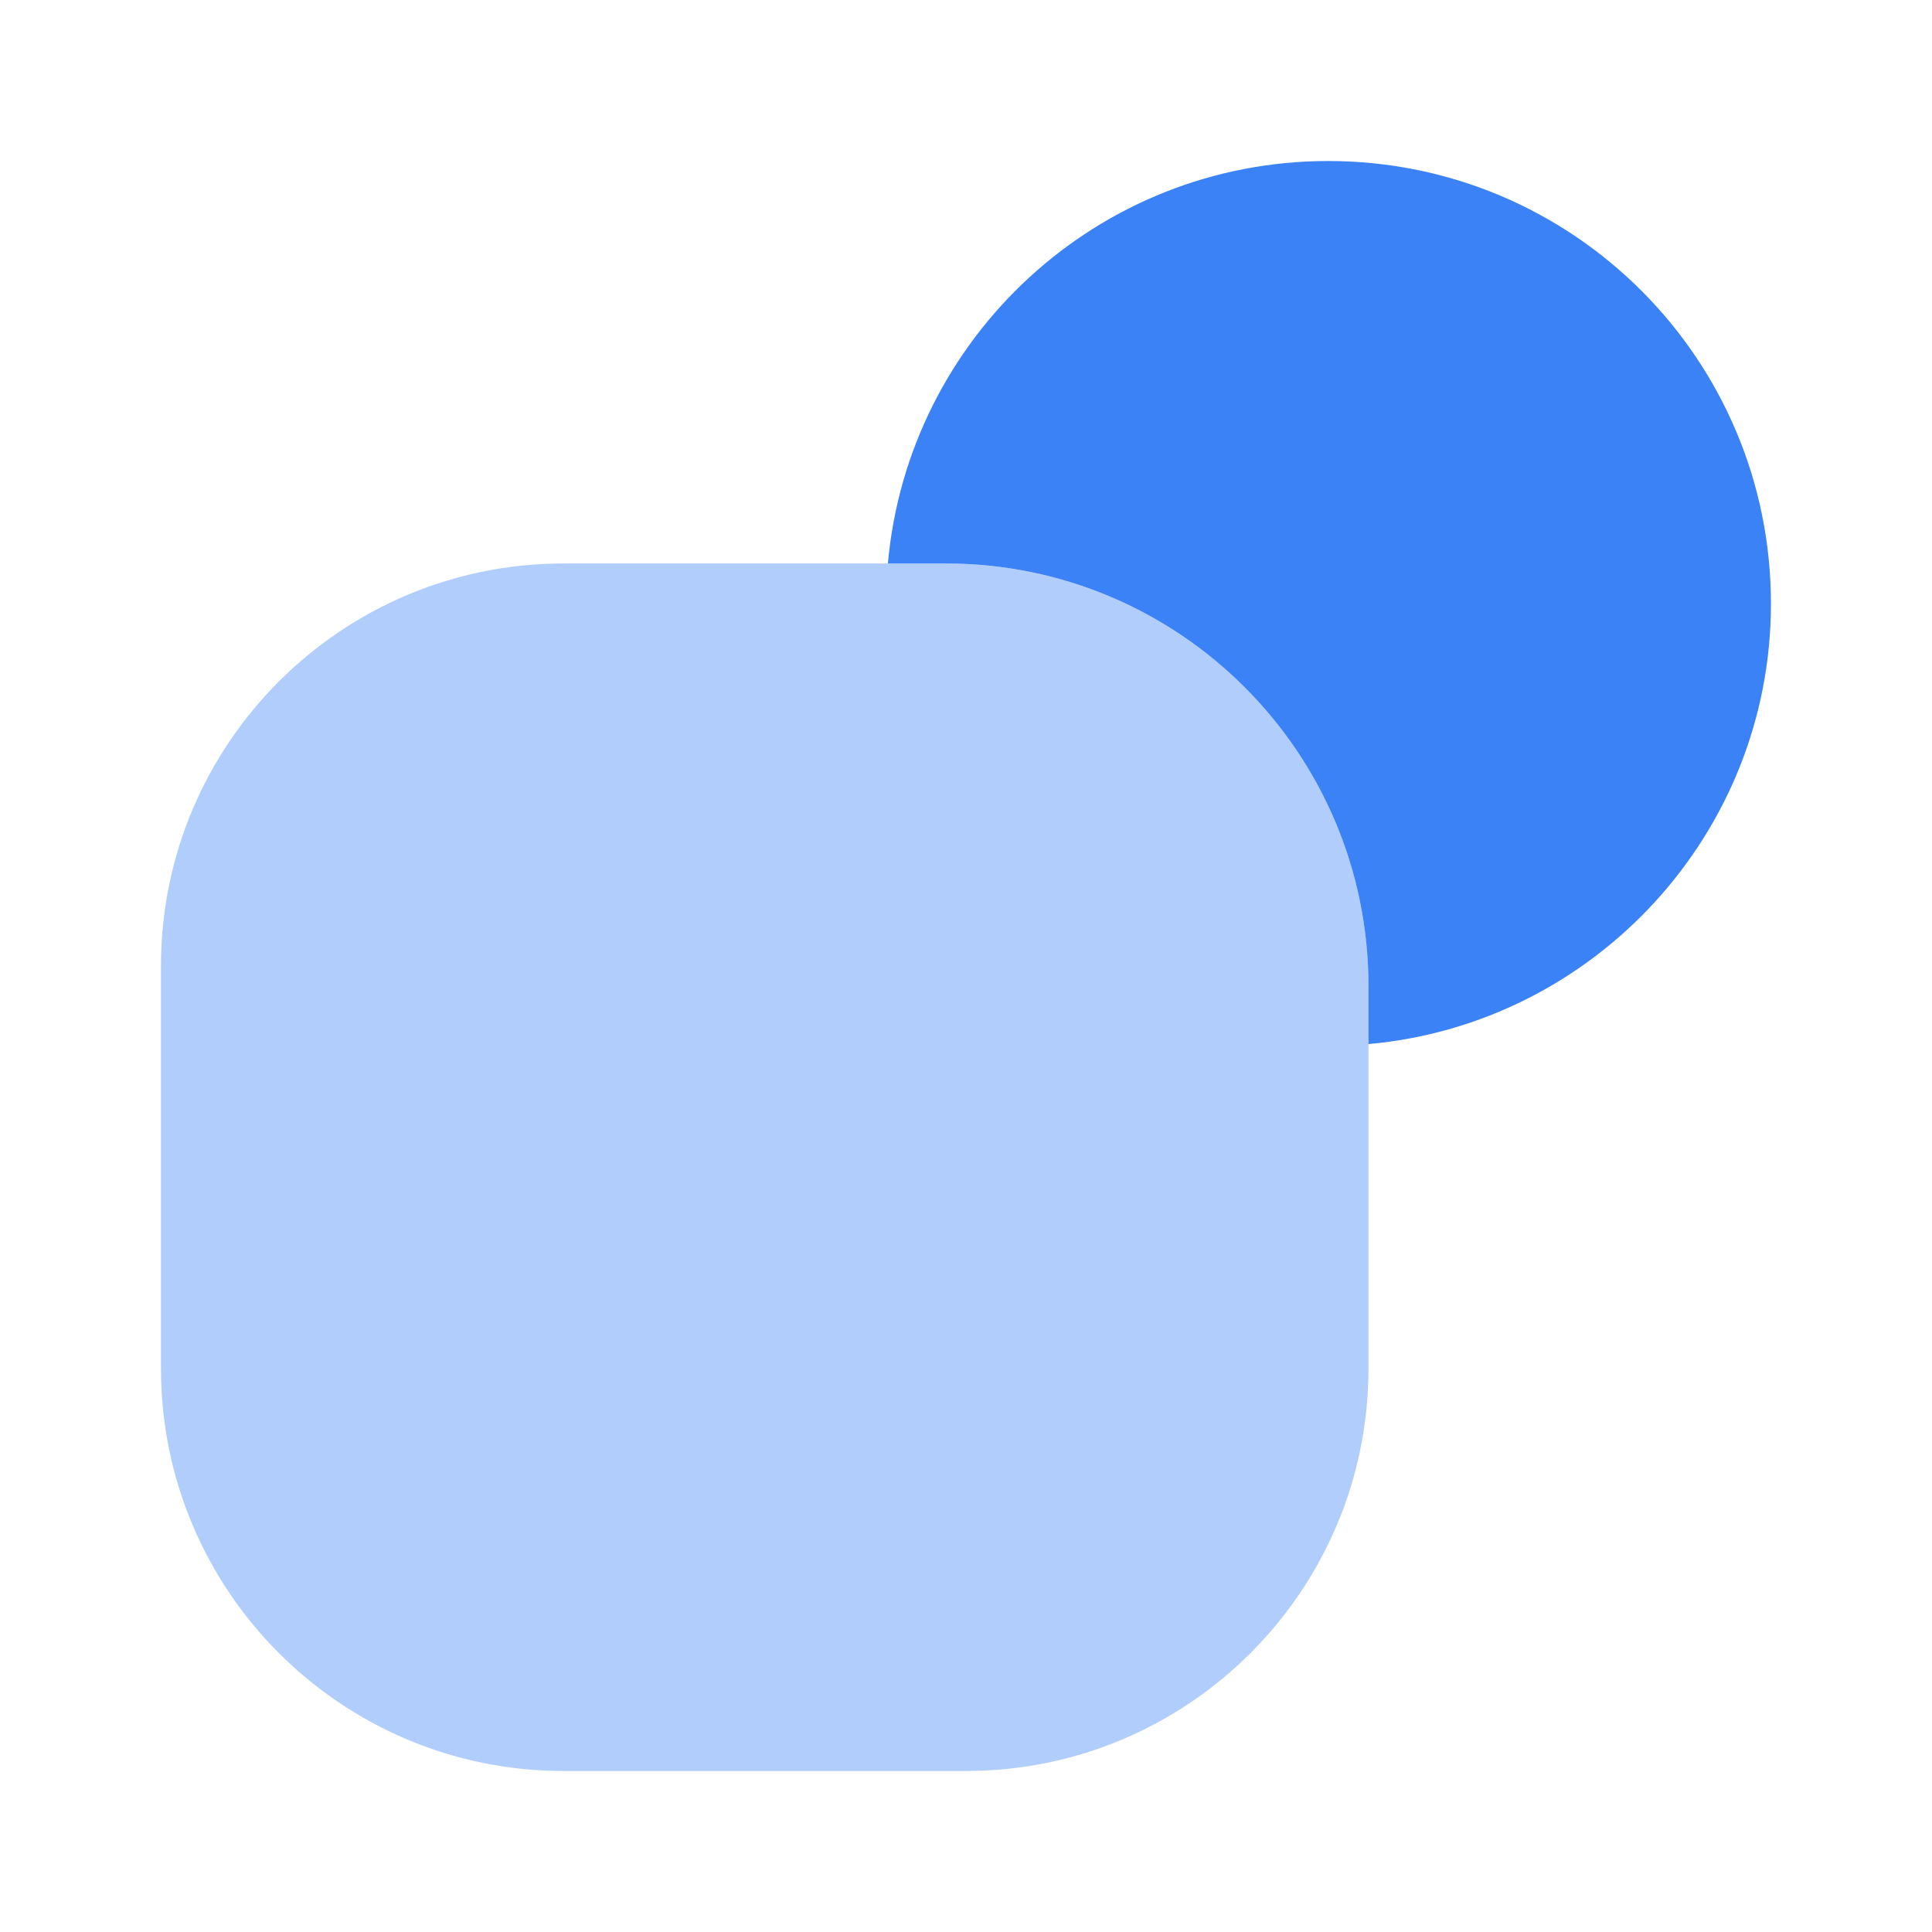
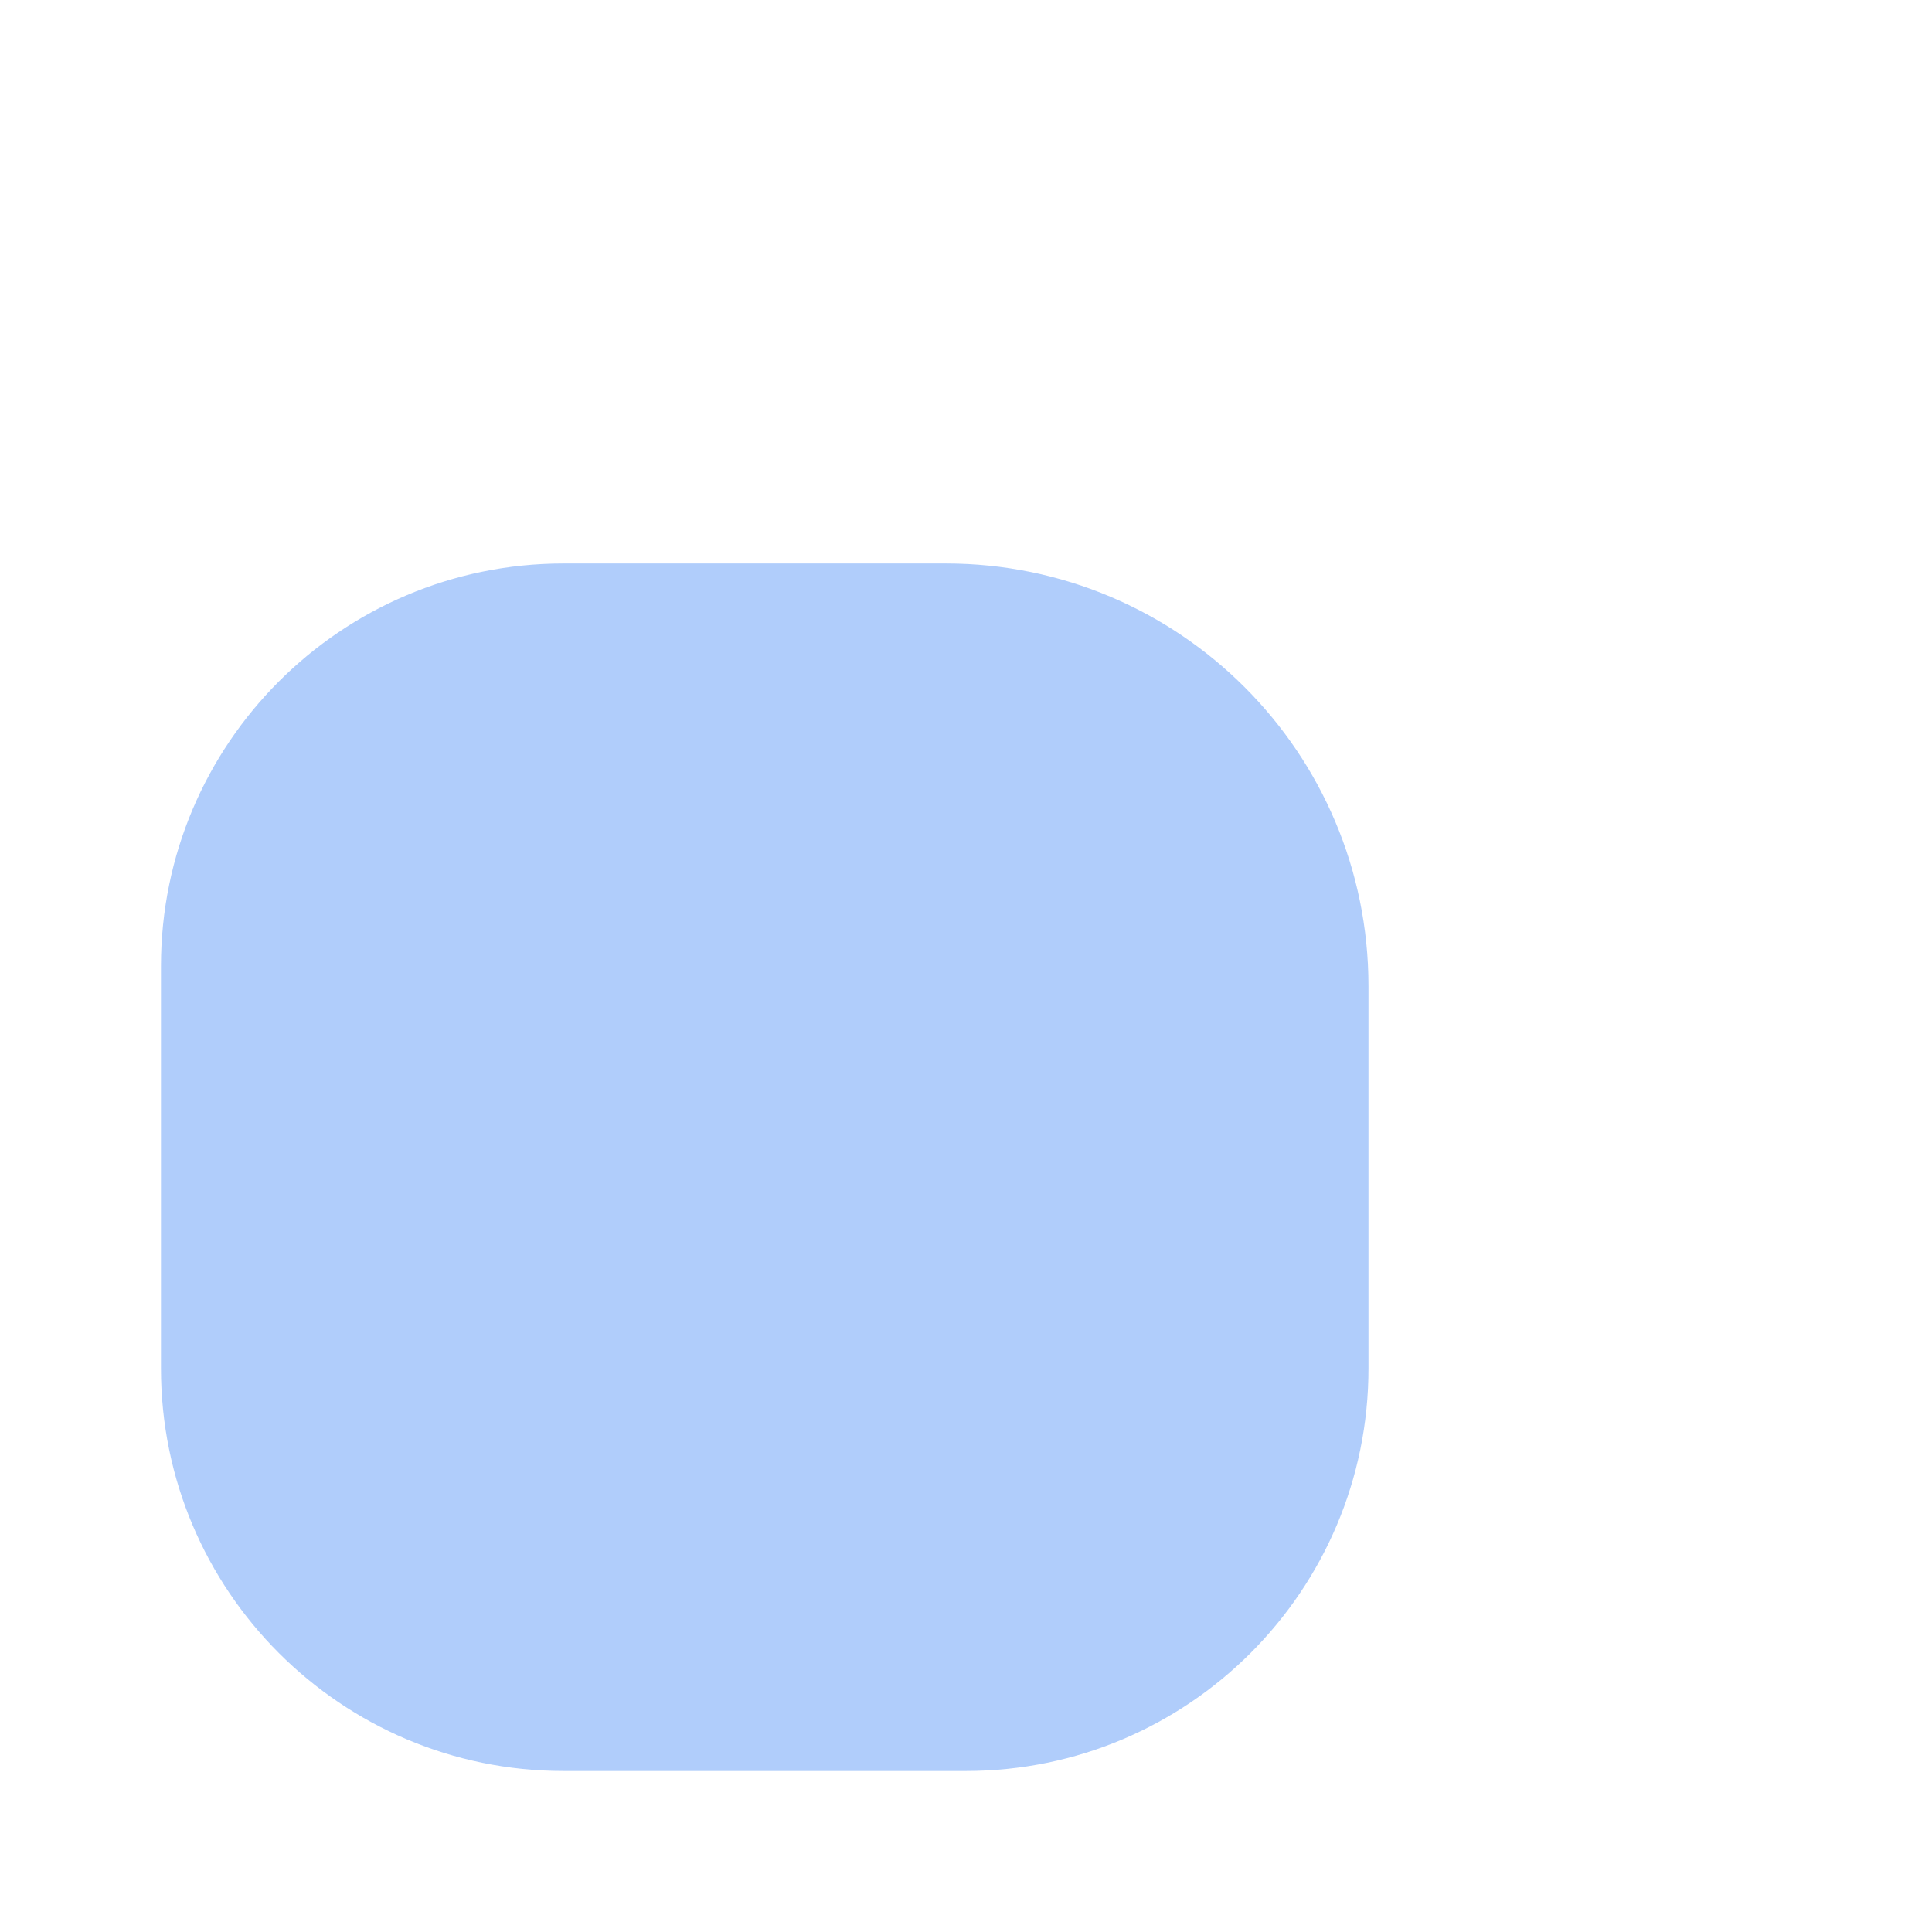
<svg xmlns="http://www.w3.org/2000/svg" width="44" height="44" viewBox="0 0 44 44" fill="none">
  <path opacity="0.4" d="M21.541 12.833H20.166H12.833C7.773 12.833 3.666 16.94 3.666 22V31.167C3.666 36.227 7.773 40.333 12.833 40.333H21.999C27.059 40.333 31.166 36.227 31.166 31.167V23.833V22.458C31.166 17.142 26.858 12.833 21.541 12.833Z" fill="#3B82F6" />
-   <path d="M30.249 3.667C24.987 3.667 20.679 7.7 20.221 12.833H21.541C26.857 12.833 31.166 17.142 31.166 22.458V23.778C36.299 23.32 40.332 18.993 40.332 13.75C40.332 8.177 35.822 3.667 30.249 3.667Z" fill="#3B82F6" />
</svg>